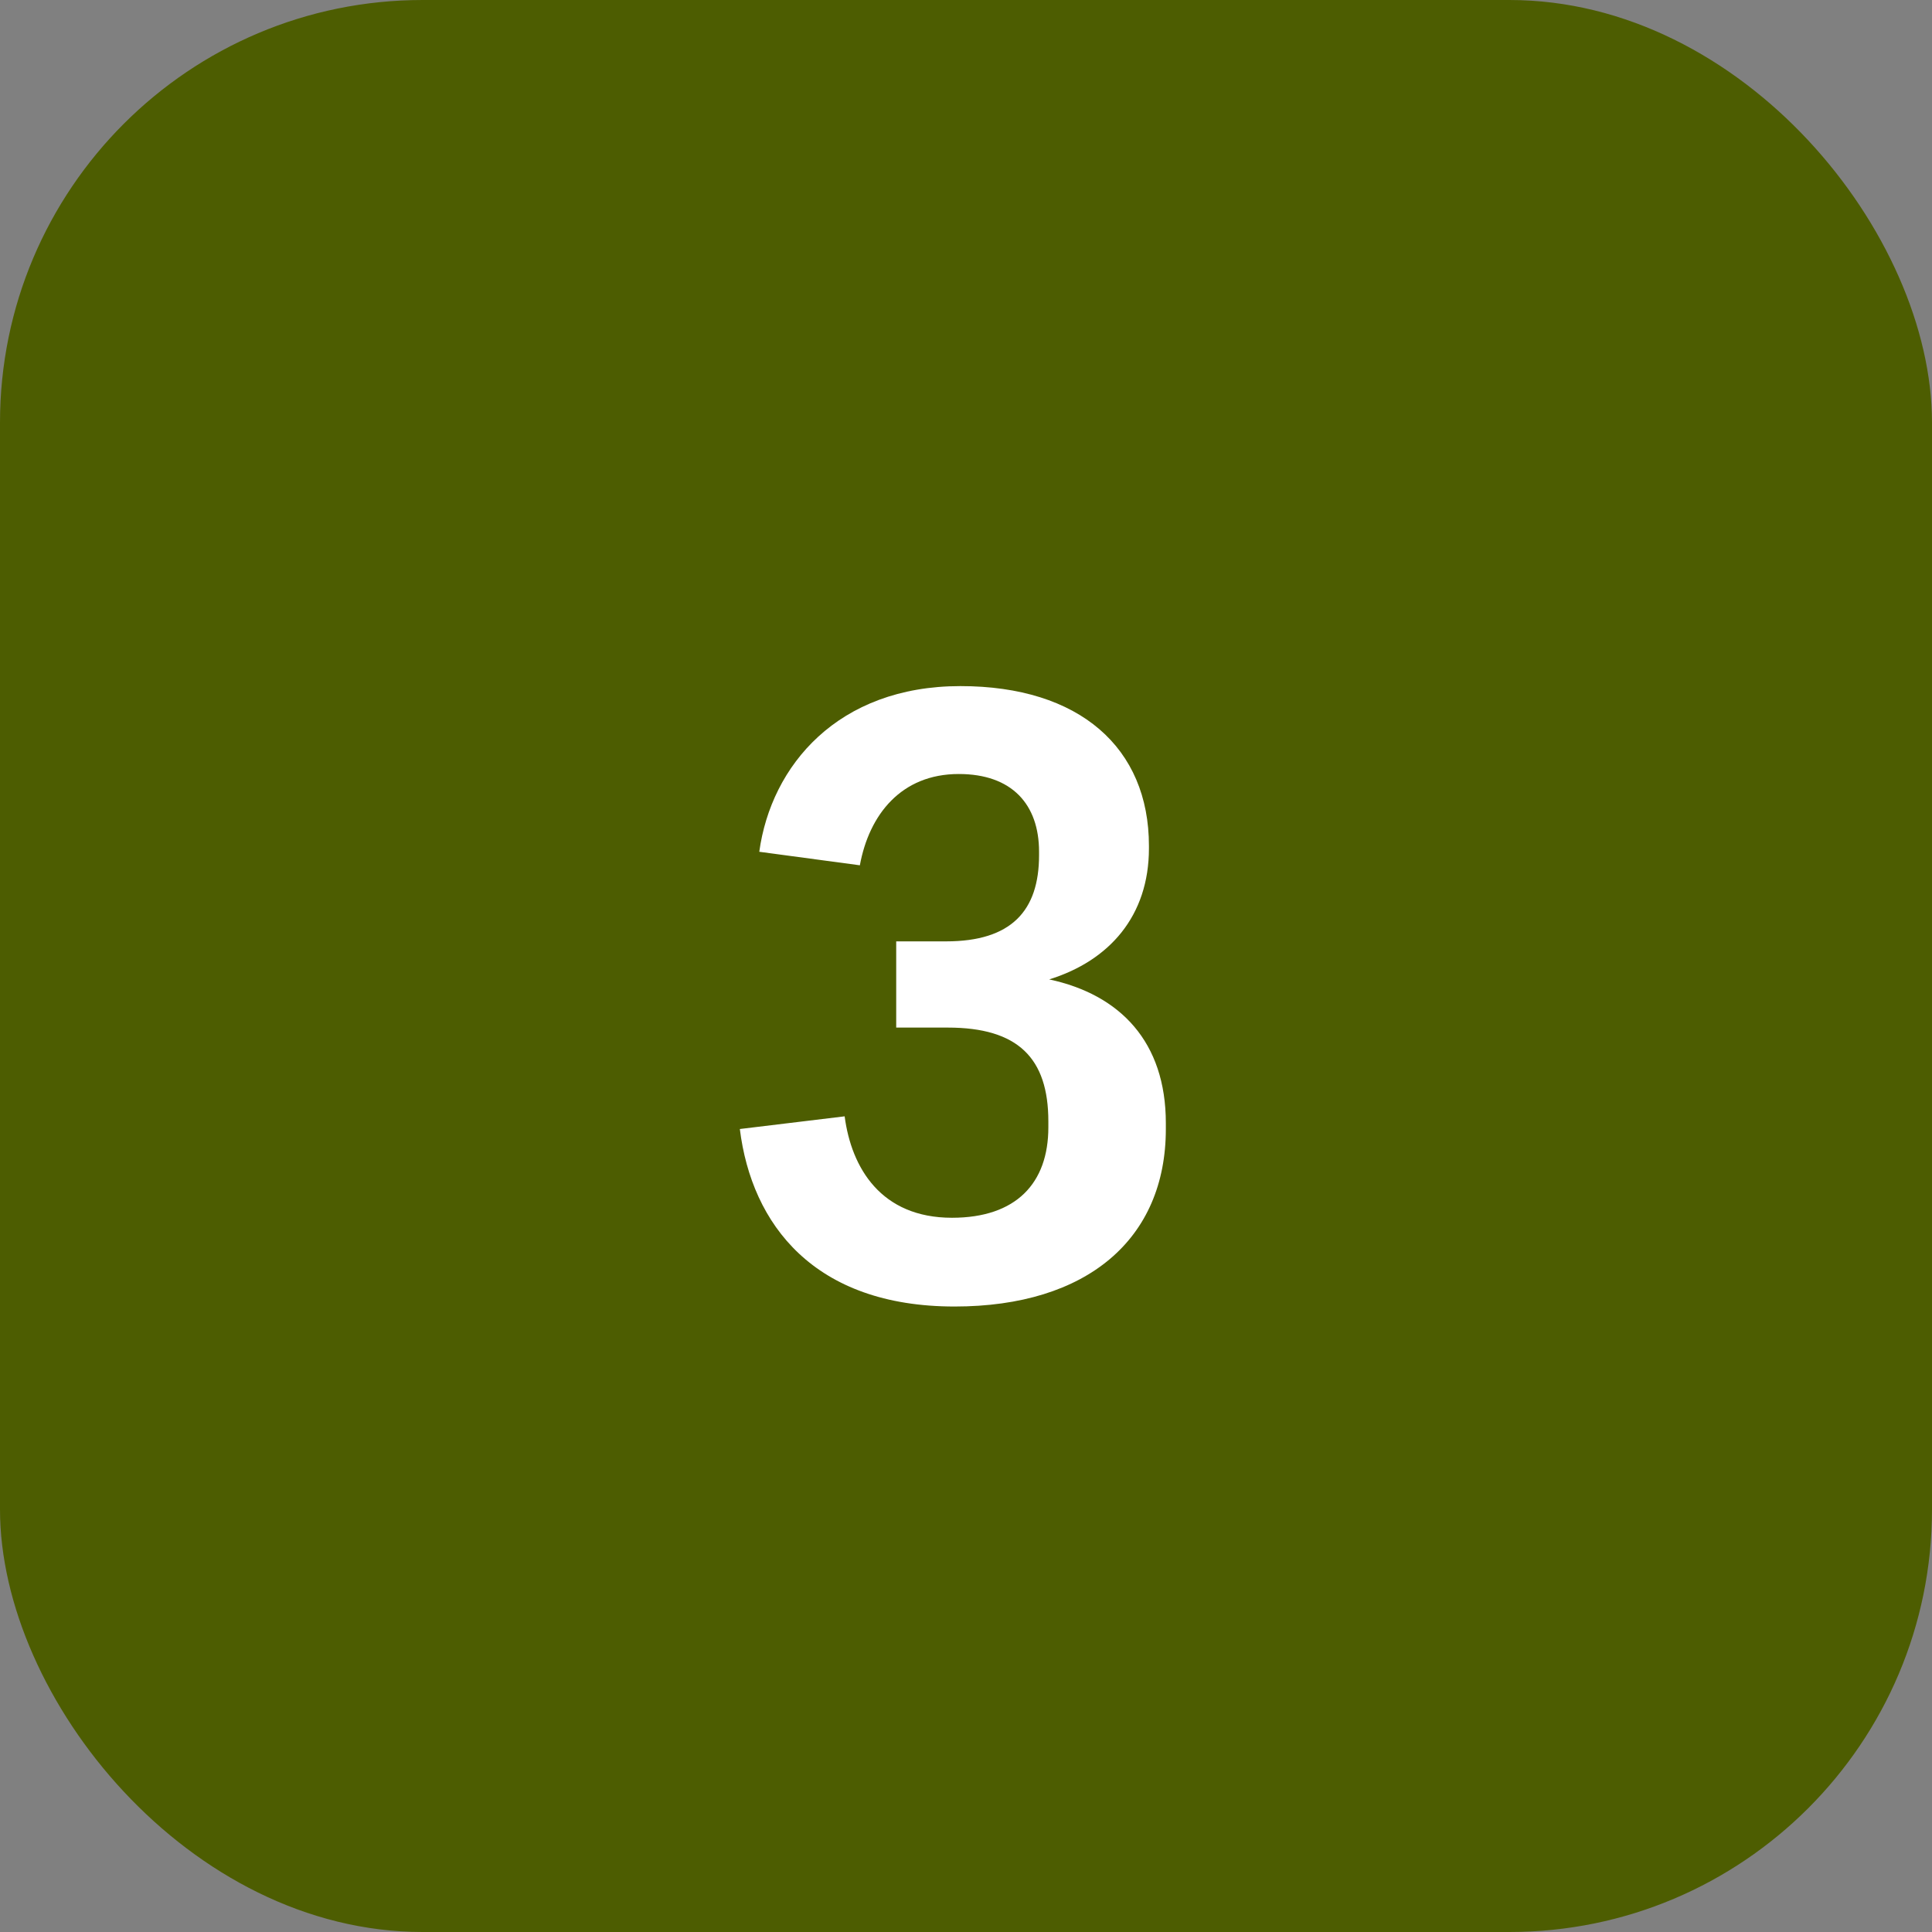
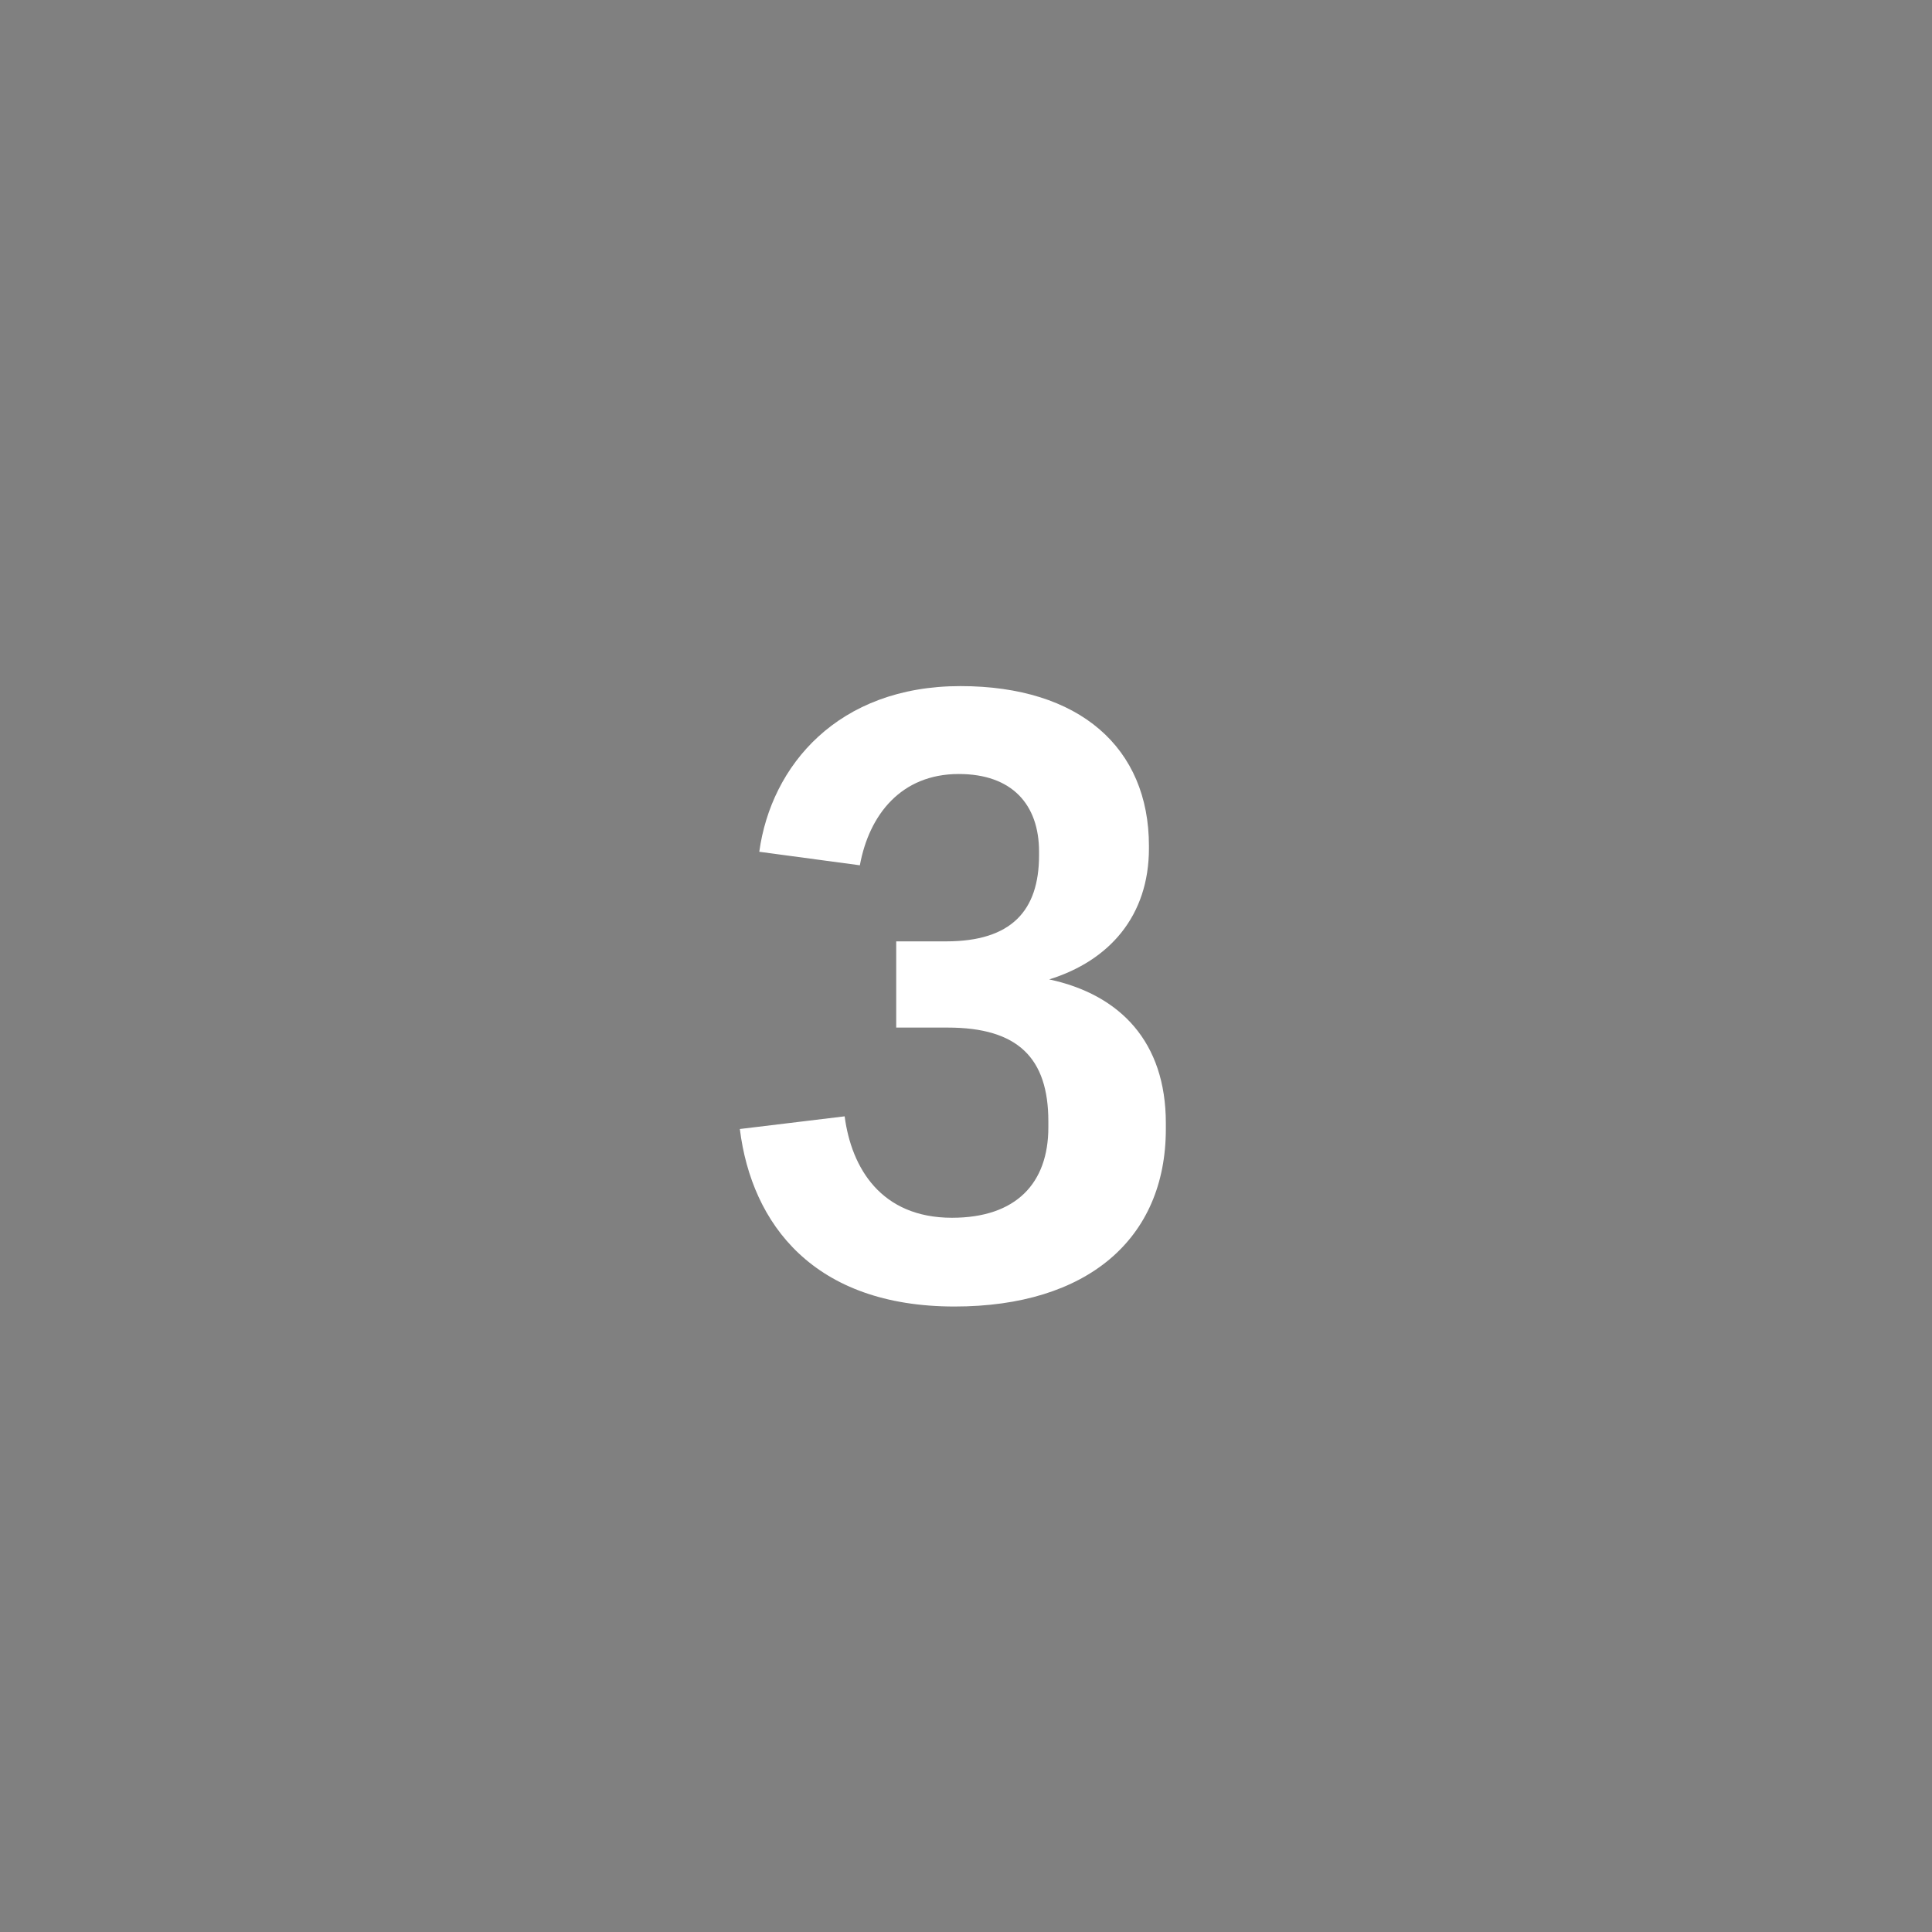
<svg xmlns="http://www.w3.org/2000/svg" width="64" height="64" viewBox="0 0 64 64" fill="none">
  <rect x="0" y="0" width="64" height="64" fill="#808080" stroke="none" />
-   <rect width="64" height="64" rx="14" fill="#4D5D01" />
  <path d="M38.62 37.4C38.62 41.04 36.016 43.28 31.62 43.28C26.972 43.28 24.9 40.564 24.508 37.4L27.98 36.98C28.204 38.688 29.184 40.34 31.536 40.34C33.664 40.34 34.728 39.192 34.728 37.344V37.148C34.728 35.048 33.72 34.04 31.396 34.04H29.688V31.184H31.34C33.496 31.184 34.42 30.176 34.42 28.328V28.216C34.42 26.648 33.524 25.64 31.76 25.64C29.856 25.64 28.792 26.984 28.484 28.664L25.152 28.216C25.544 25.36 27.756 22.728 31.816 22.728C35.764 22.728 38.06 24.772 38.06 28.02V28.104C38.06 30.344 36.744 31.828 34.756 32.444C37.108 32.948 38.62 34.516 38.62 37.204V37.4Z" fill="white" />
</svg>